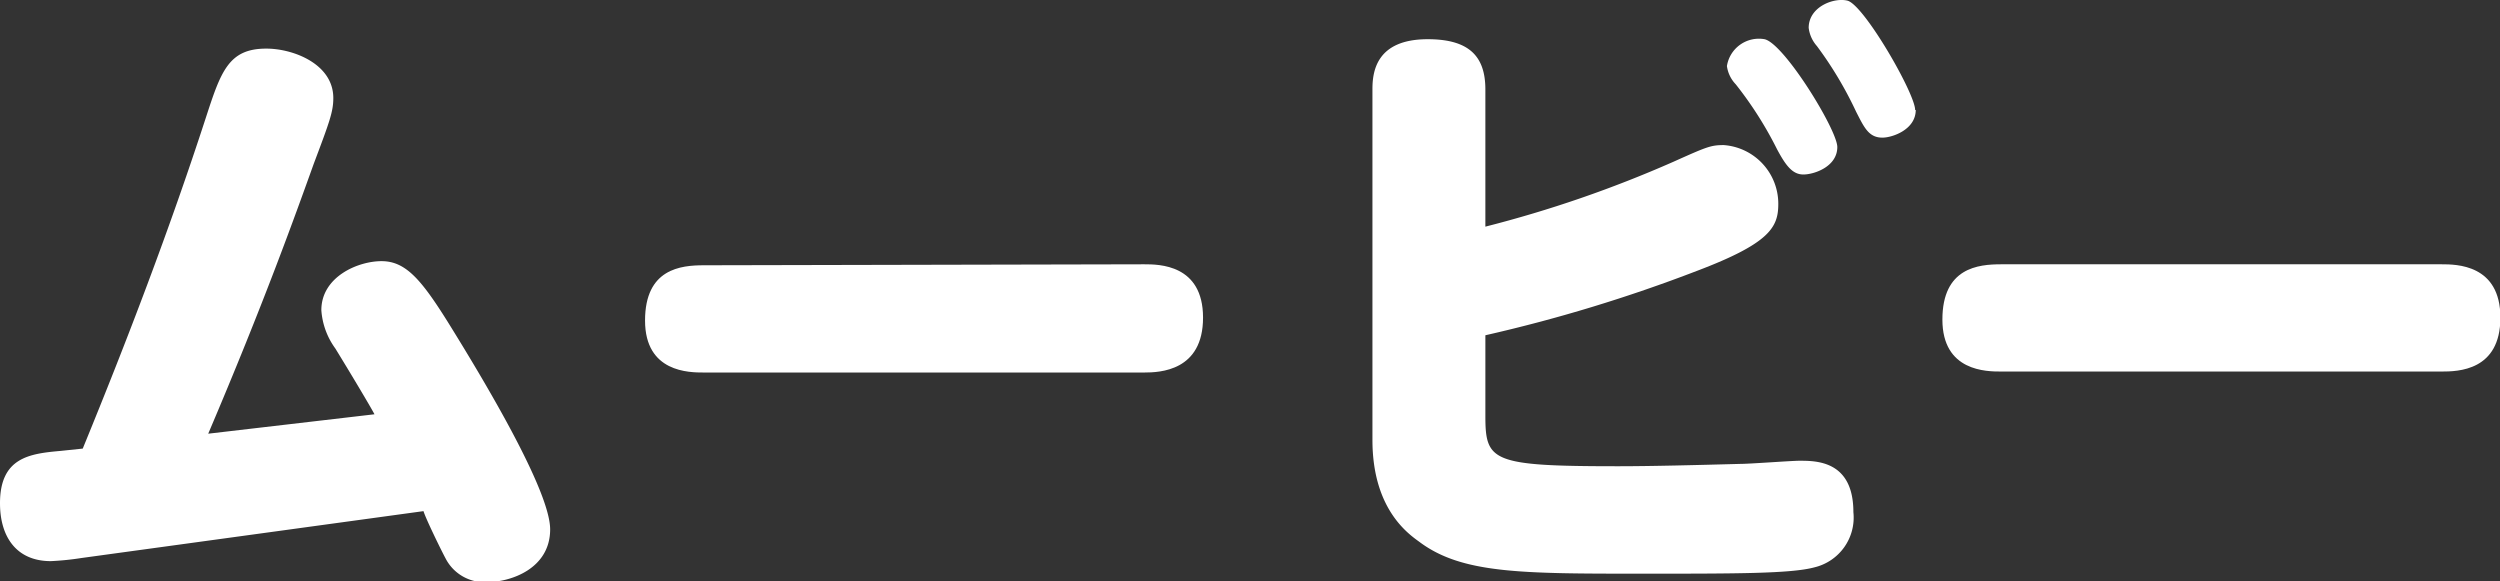
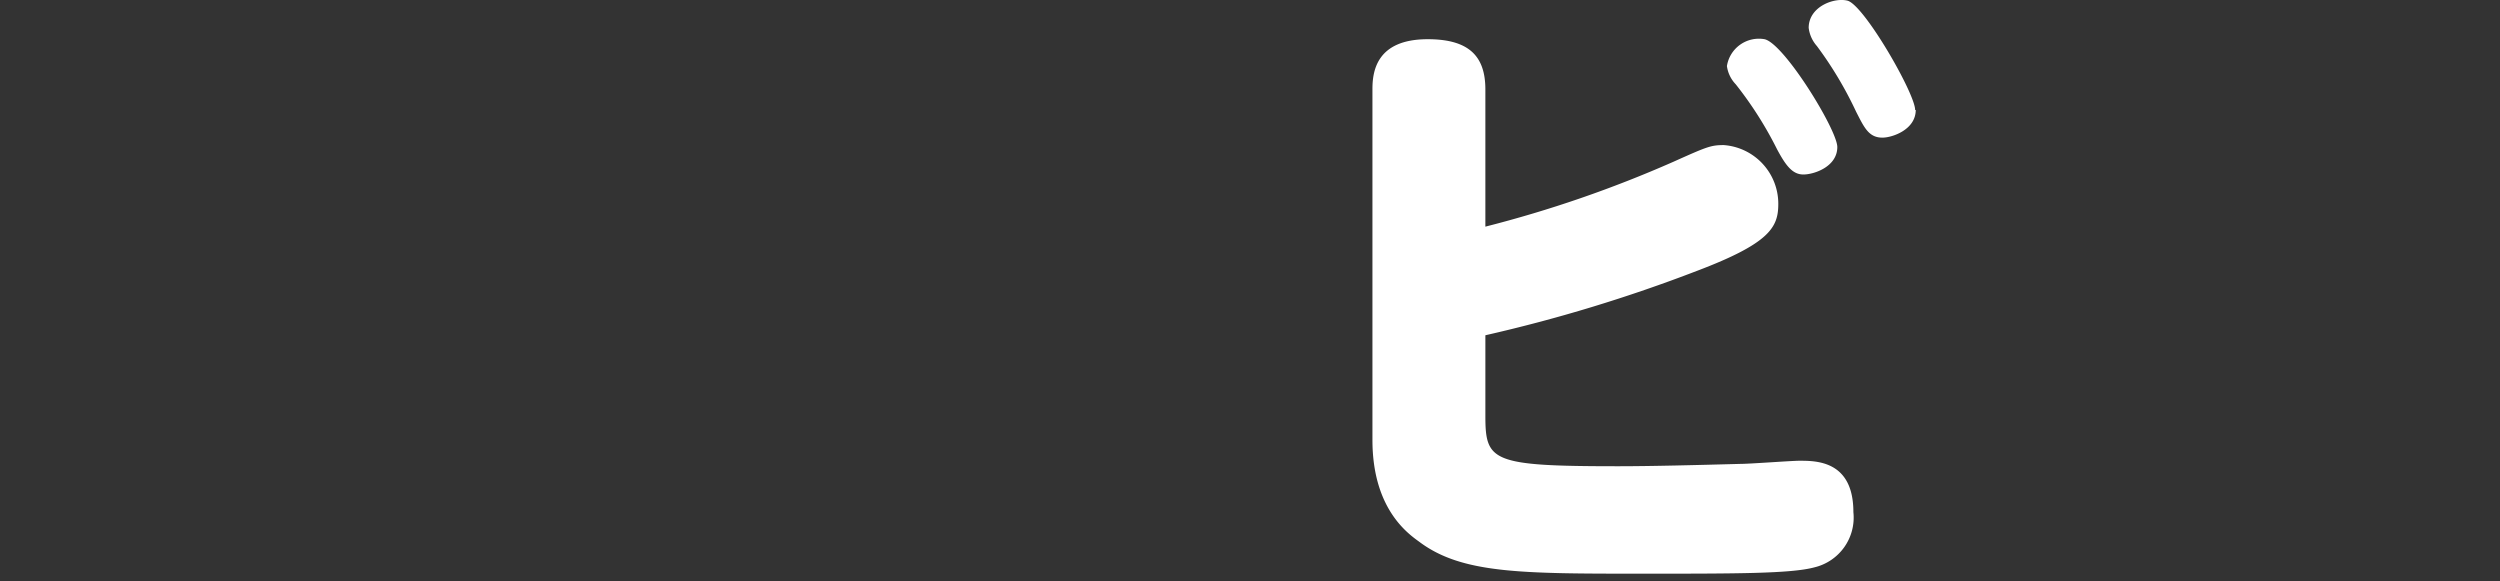
<svg xmlns="http://www.w3.org/2000/svg" width="127.51" height="29.64" viewBox="0 0 127.51 29.64">
  <rect x="0" y="0" width="127.51" height="29.64" fill="#333333" stroke="none" />
  <defs>
    <style>.cls-1{fill:#fff;}</style>
  </defs>
  <g id="レイヤー_2" data-name="レイヤー 2">
    <g id="menu">
-       <path class="cls-1" d="M19.1,21.13c-.22-.42-1.31-2.24-2-3.36a3.74,3.74,0,0,1-.71-1.95c0-1.7,1.86-2.5,3.07-2.5s2,.9,3.36,3.07C24.61,19.27,28.06,25,28.06,27s-2,2.69-3.23,2.69a2.23,2.23,0,0,1-2.11-1.22c-.19-.35-1-2-1.12-2.4L4.16,28.46a14.2,14.2,0,0,1-1.57.16C.83,28.62,0,27.37,0,25.67,0,23.34,1.5,23.14,3.07,23l1.15-.12C6.5,17.32,8.64,11.72,10.5,6c.76-2.33,1.15-3.52,3.07-3.52C14.91,2.47,17,3.24,17,5c0,.7-.19,1.21-1,3.36-.93,2.59-2.53,7.07-5.38,13.76Z" />
-       <path class="cls-1" d="M58.36,13.48c.74,0,3,0,3,2.72S59.16,19,58.36,19H35.9c-.74,0-3,0-3-2.65s1.83-2.82,3-2.82Z" />
      <path class="cls-1" d="M75.76,21.19c0,2.34.29,2.59,6.78,2.59,1.7,0,4-.06,6.24-.12.48,0,2.59-.16,3-.16.87,0,2.75,0,2.75,2.62a2.61,2.61,0,0,1-2,2.82c-1.19.32-4,.32-8.74.32-6.24,0-9.25,0-11.42-1.64C71.76,27.18,70,25.9,70,22.44V4.55C70,3.66,70.19,2,72.82,2c2.11,0,2.94.87,2.94,2.56v7a61,61,0,0,0,9.57-3.3c1.72-.77,1.92-.86,2.59-.86a3,3,0,0,1,2.78,3c0,1.18-.41,2-4.16,3.42A78.46,78.46,0,0,1,75.76,17.1ZM93.71,7.5c0,1-1.18,1.4-1.73,1.4s-.89-.44-1.34-1.28A19.08,19.08,0,0,0,88.53,4.3a1.66,1.66,0,0,1-.45-.93A1.65,1.65,0,0,1,90,2C91,2.22,93.71,6.63,93.71,7.5Zm4-1.89c0,1-1.19,1.41-1.7,1.41-.7,0-.93-.52-1.34-1.32a19.22,19.22,0,0,0-2-3.35,1.71,1.71,0,0,1-.42-.93c0-1.09,1.32-1.57,2-1.38C95.12.33,97.68,4.78,97.68,5.61Z" />
-       <path class="cls-1" d="M124.53,13.48c.74,0,3,0,3,2.72s-2.18,2.75-3,2.75H102.07c-.74,0-3,0-3-2.65s1.83-2.82,3-2.82Z" />
    </g>
  </g>
</svg>